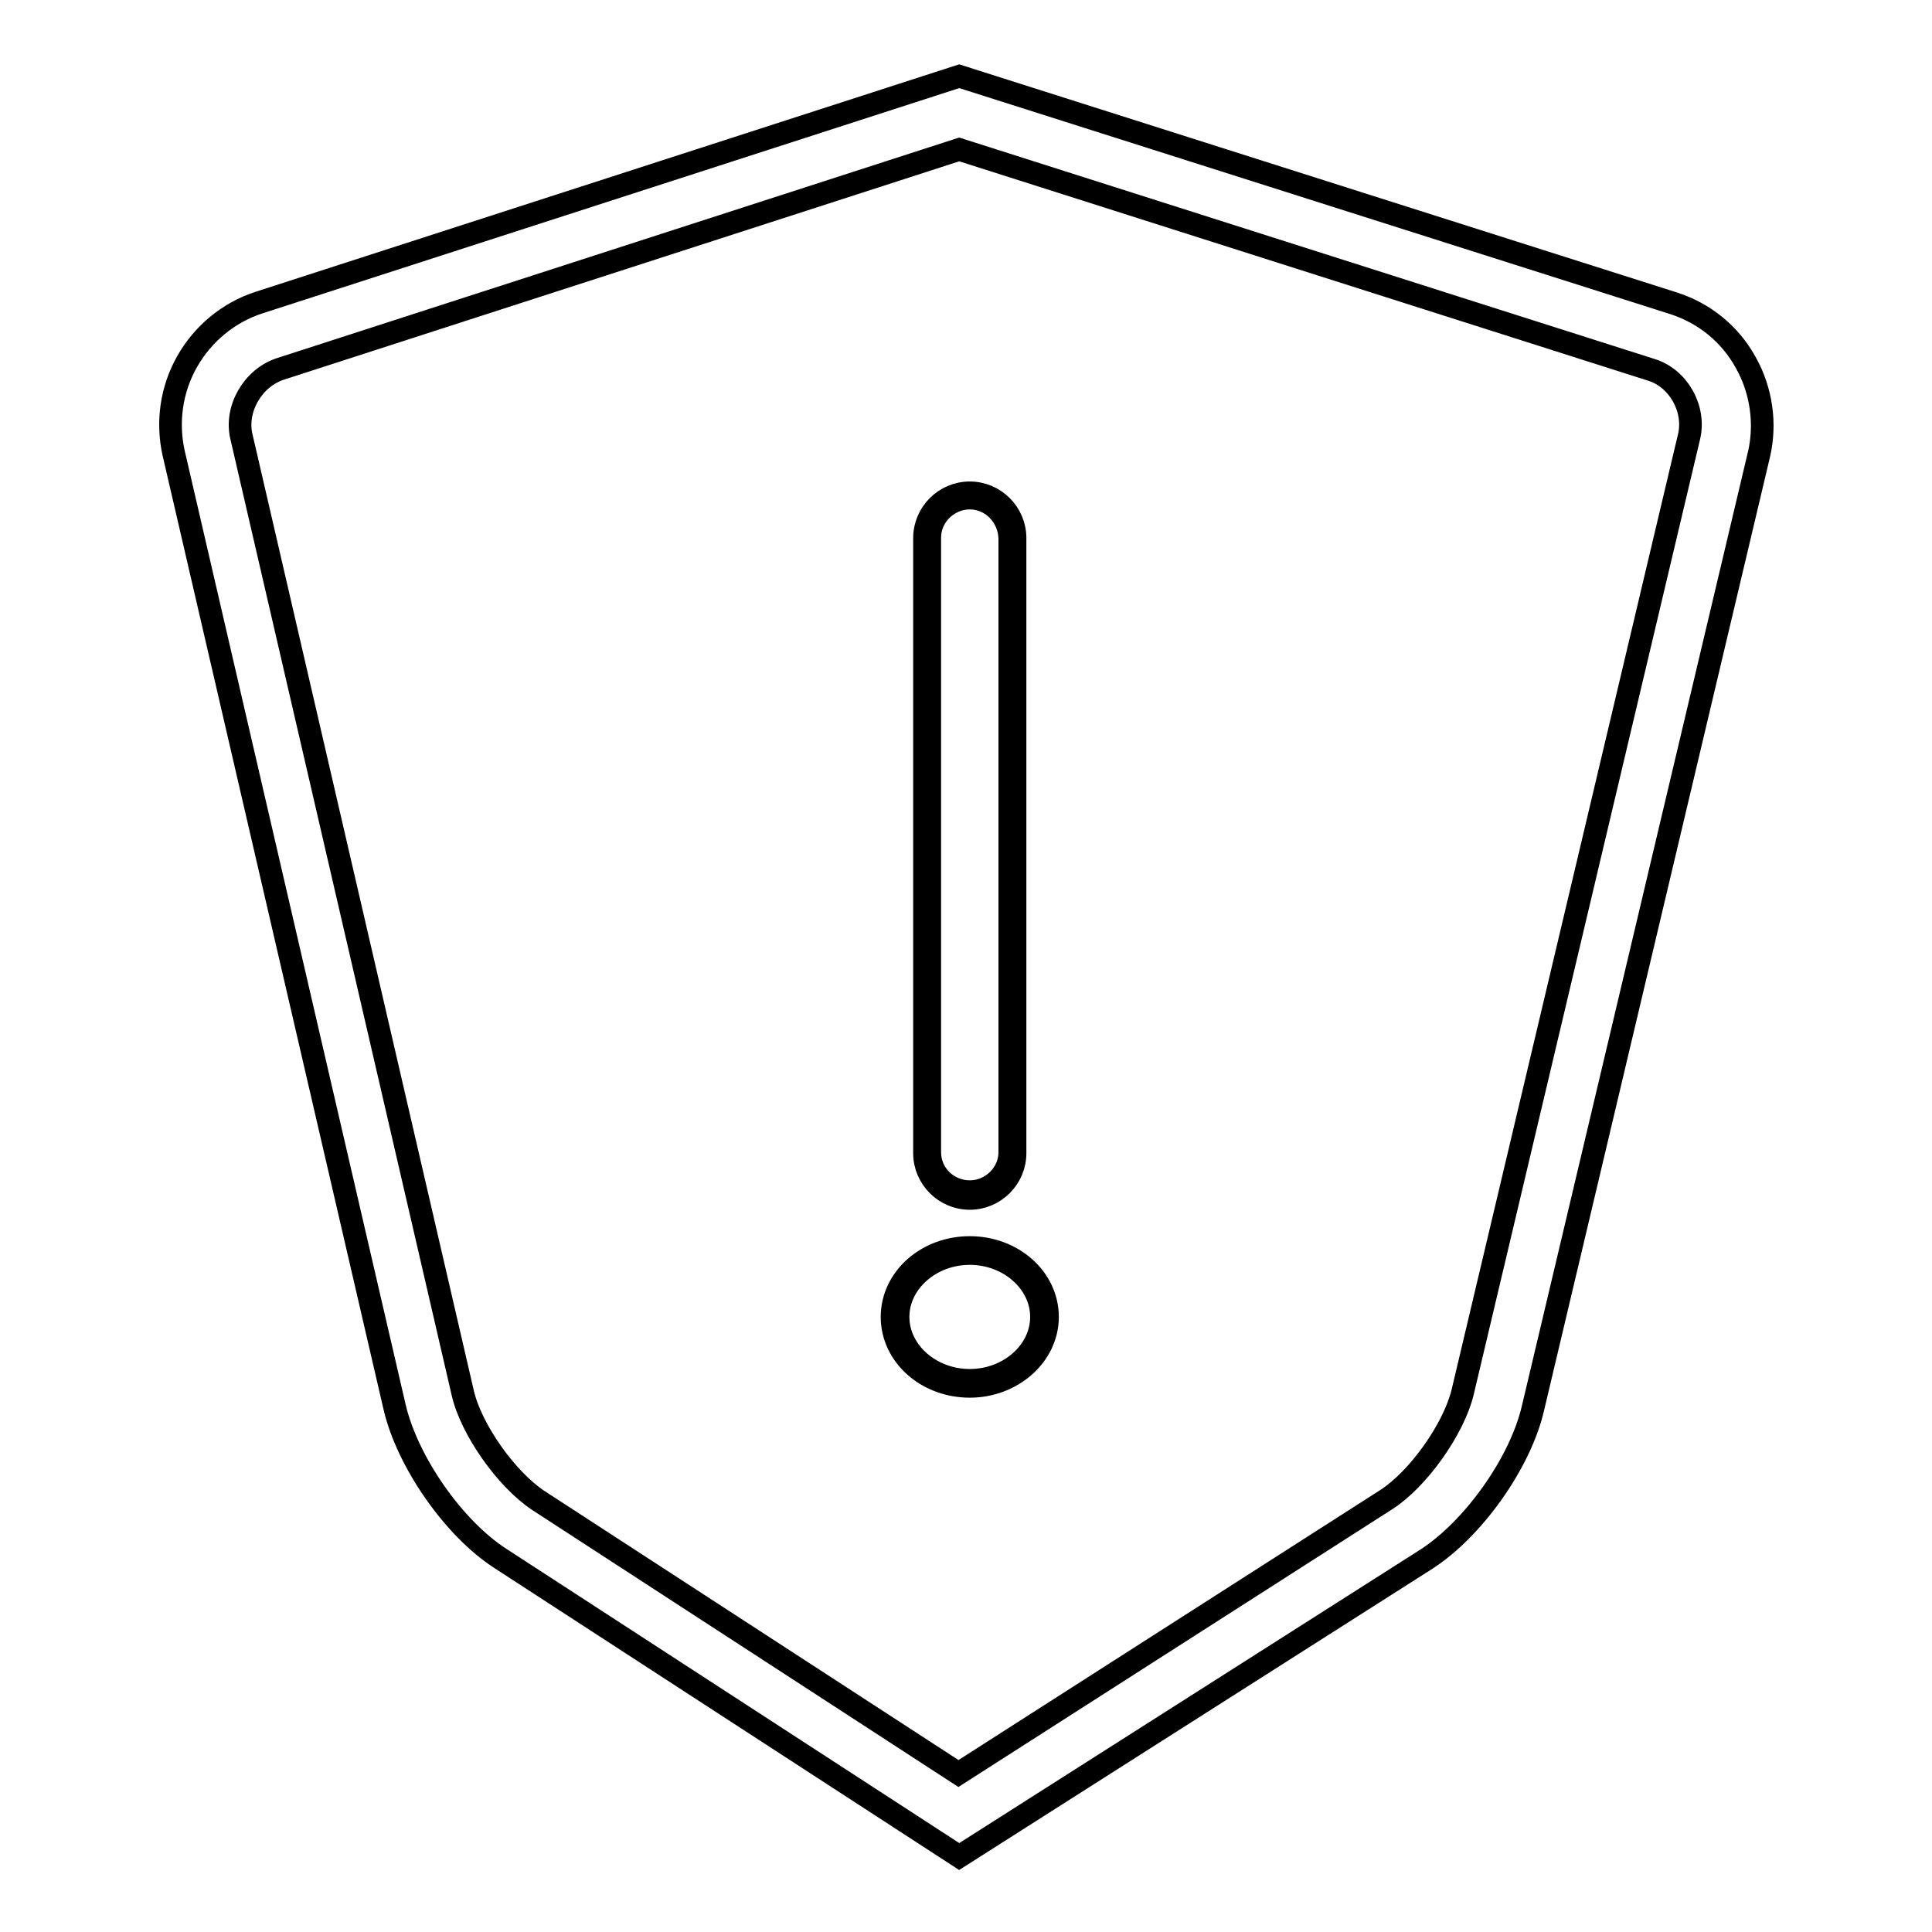
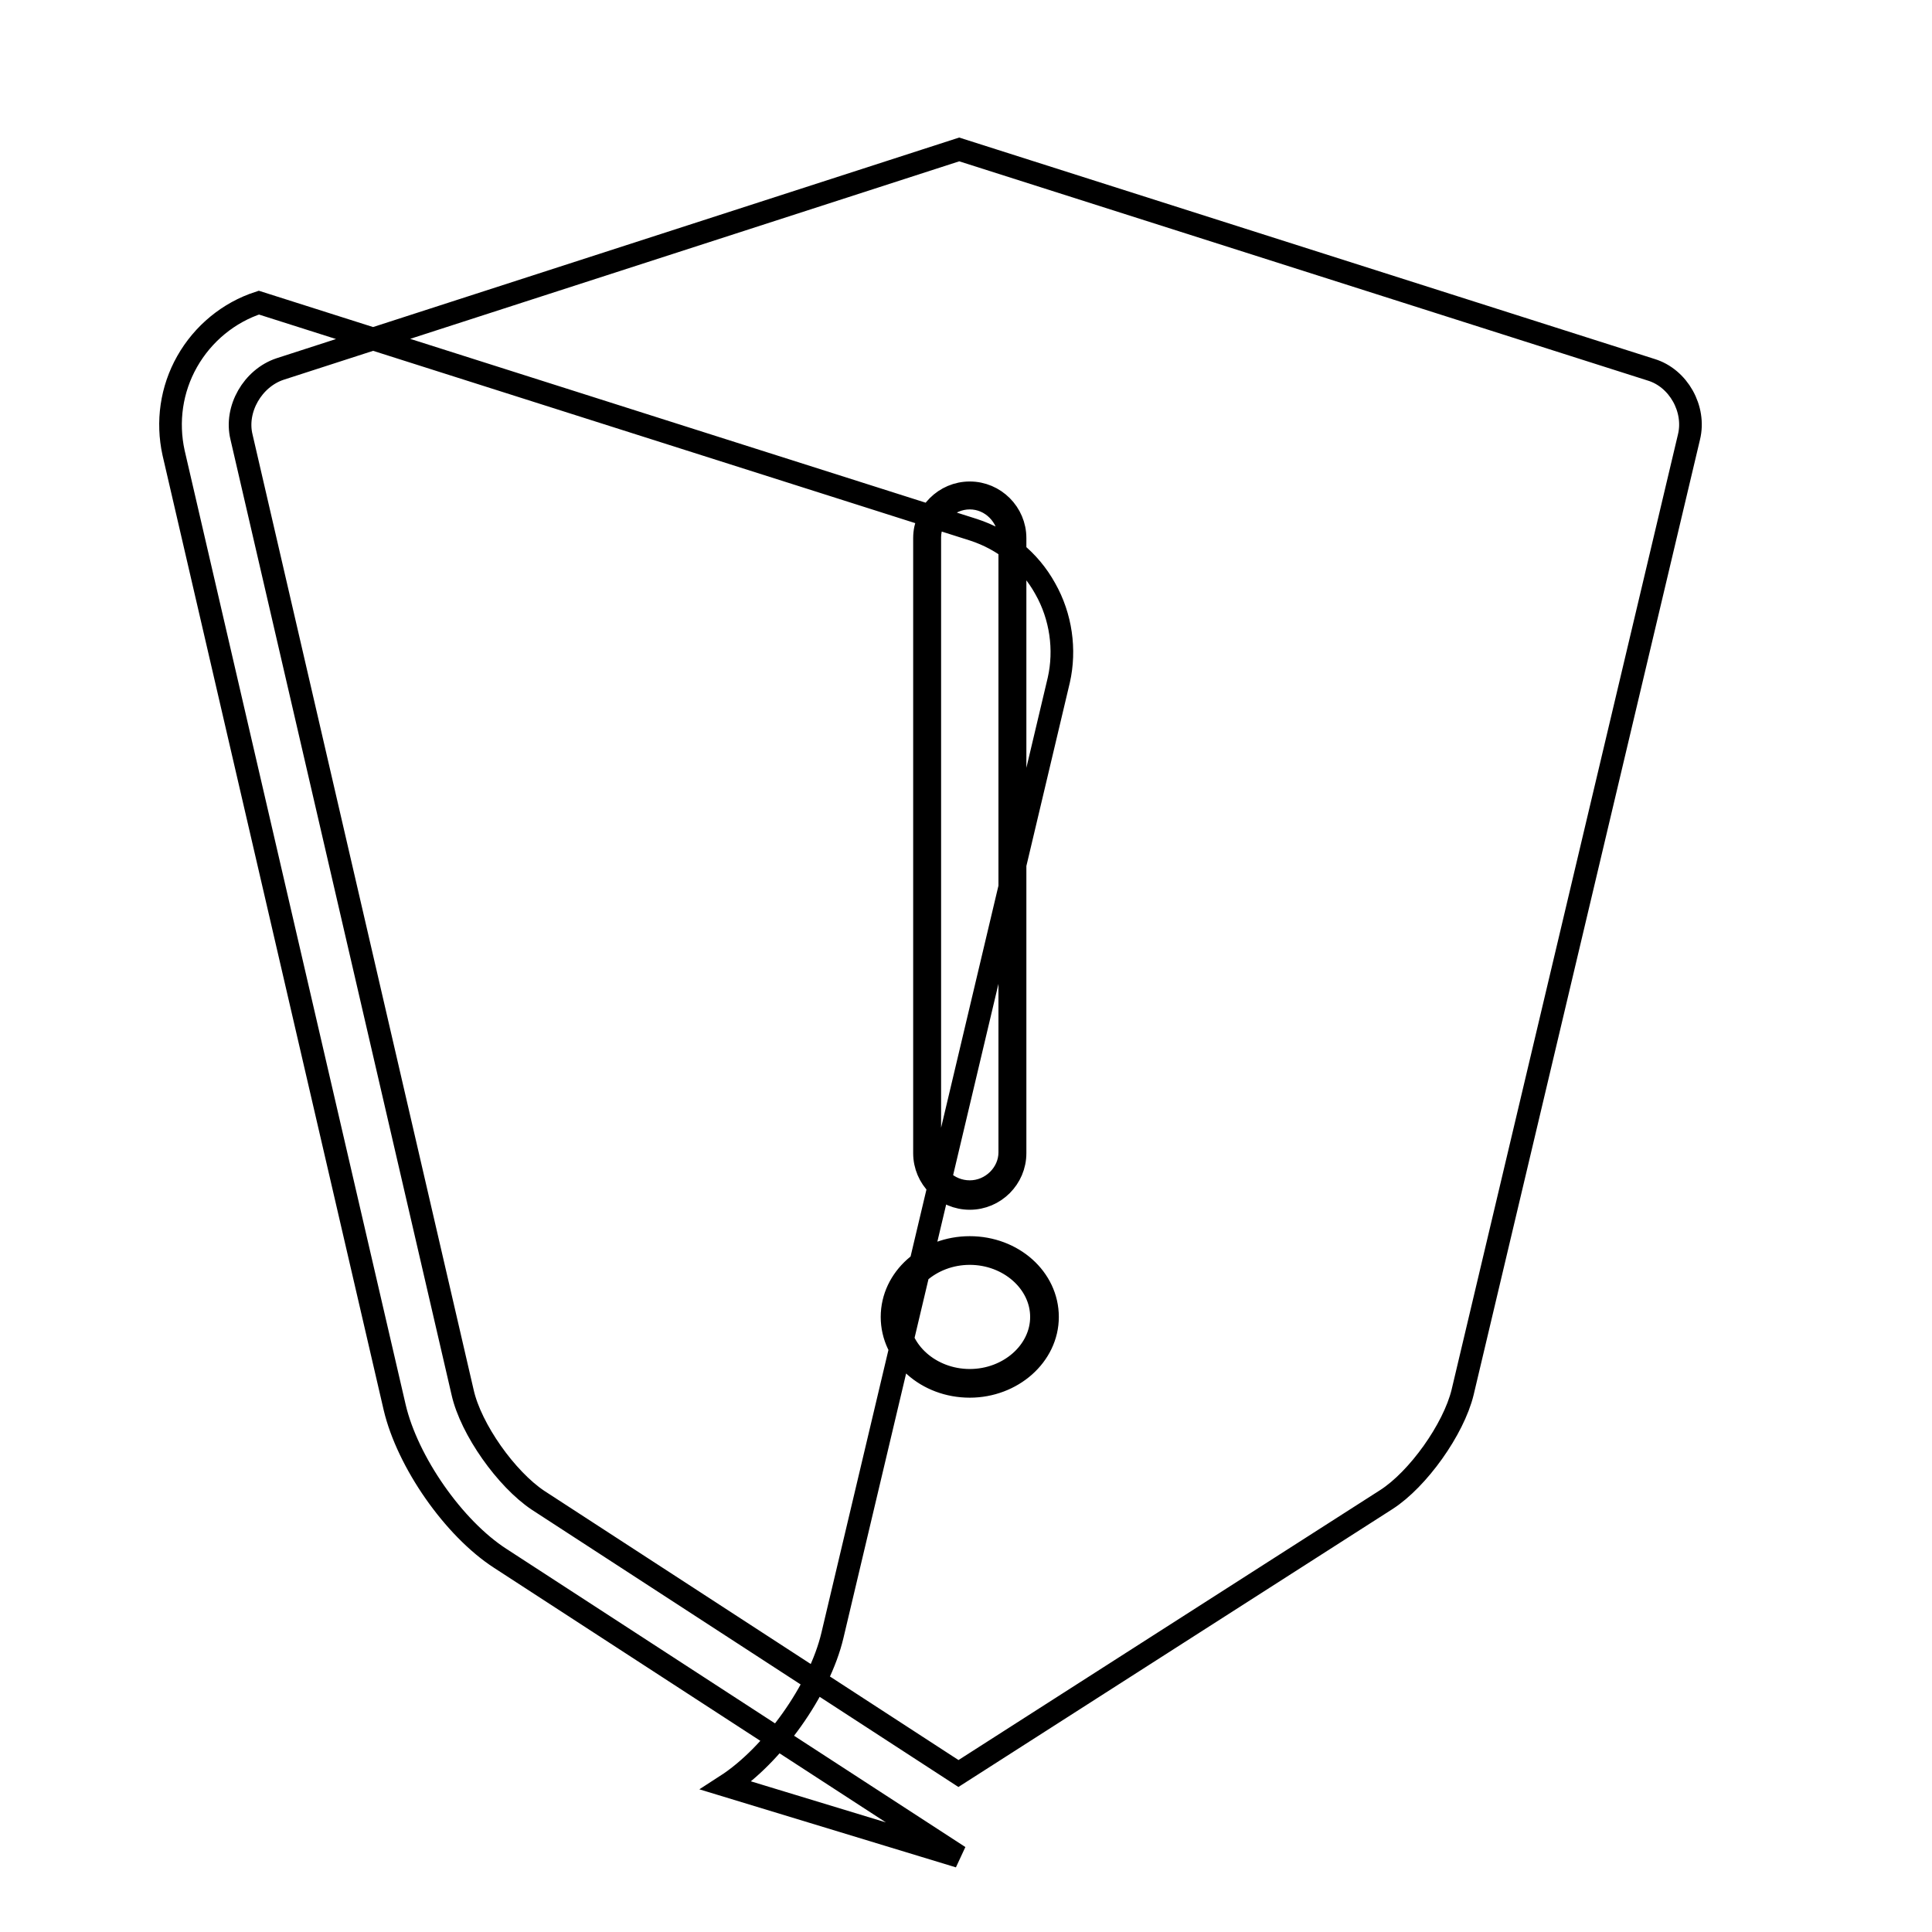
<svg xmlns="http://www.w3.org/2000/svg" version="1.1" x="0px" y="0px" viewBox="0 0 256 256" enable-background="new 0 0 256 256" xml:space="preserve">
  <g>
-     <path stroke-width="3" fill-opacity="0" stroke="#000000" d="M127.1,246l-60.8-39.5c-6.2-4-12.3-12.8-14-20L23,60c-0.9-4.1-0.3-8.4,1.8-12.1c2.1-3.7,5.5-6.5,9.5-7.8 l92.8-30l94.7,30.1c4,1.3,7.4,4,9.5,7.8c2.1,3.7,2.7,8.1,1.8,12.1l-30,126.6c-1.7,7.2-7.9,15.9-14.1,19.9L127.1,246z M127.1,19.8 l-90,29.1c-3.6,1.2-6,5.3-5.1,9l29.3,126.6c1.1,4.9,5.8,11.5,10,14.3l55.7,36.2l56.7-36.3c4.2-2.7,8.9-9.3,10.1-14.2l30-126.6 c0.9-3.7-1.4-7.8-5-8.9L127.1,19.8z M122.8,71.3c0-3.1,2.5-5.6,5.6-5.6c3.1,0,5.6,2.5,5.6,5.6v81.5c0,3.1-2.5,5.6-5.6,5.6 c-3.1,0-5.6-2.5-5.6-5.6V71.3L122.8,71.3z M128.5,158.8c-3.3,0-6-2.7-6-6V71.3c0-3.3,2.7-6,6-6c3.3,0,6,2.7,6,6v81.5 C134.5,156.1,131.8,158.8,128.5,158.8L128.5,158.8z M128.5,66c-2.9,0-5.3,2.4-5.3,5.2v81.5c0,2.9,2.4,5.2,5.3,5.2 c2.9,0,5.3-2.4,5.3-5.2V71.3C133.7,68.4,131.4,66,128.5,66z M118.6,174.5c0,4.8,4.4,8.8,9.9,8.8c5.5,0,9.9-3.9,9.9-8.8 s-4.4-8.8-9.9-8.8C123,165.7,118.6,169.7,118.6,174.5L118.6,174.5z M128.5,183.7c-5.7,0-10.3-4.1-10.3-9.2s4.6-9.2,10.3-9.2 c5.7,0,10.3,4.1,10.3,9.2S134.1,183.7,128.5,183.7z M128.5,166.1c-5.2,0-9.5,3.8-9.5,8.4c0,4.6,4.3,8.4,9.5,8.4 c5.2,0,9.5-3.8,9.5-8.4C138,169.9,133.7,166.1,128.5,166.1z" />
+     <path stroke-width="3" fill-opacity="0" stroke="#000000" d="M127.1,246l-60.8-39.5c-6.2-4-12.3-12.8-14-20L23,60c-0.9-4.1-0.3-8.4,1.8-12.1c2.1-3.7,5.5-6.5,9.5-7.8 l94.7,30.1c4,1.3,7.4,4,9.5,7.8c2.1,3.7,2.7,8.1,1.8,12.1l-30,126.6c-1.7,7.2-7.9,15.9-14.1,19.9L127.1,246z M127.1,19.8 l-90,29.1c-3.6,1.2-6,5.3-5.1,9l29.3,126.6c1.1,4.9,5.8,11.5,10,14.3l55.7,36.2l56.7-36.3c4.2-2.7,8.9-9.3,10.1-14.2l30-126.6 c0.9-3.7-1.4-7.8-5-8.9L127.1,19.8z M122.8,71.3c0-3.1,2.5-5.6,5.6-5.6c3.1,0,5.6,2.5,5.6,5.6v81.5c0,3.1-2.5,5.6-5.6,5.6 c-3.1,0-5.6-2.5-5.6-5.6V71.3L122.8,71.3z M128.5,158.8c-3.3,0-6-2.7-6-6V71.3c0-3.3,2.7-6,6-6c3.3,0,6,2.7,6,6v81.5 C134.5,156.1,131.8,158.8,128.5,158.8L128.5,158.8z M128.5,66c-2.9,0-5.3,2.4-5.3,5.2v81.5c0,2.9,2.4,5.2,5.3,5.2 c2.9,0,5.3-2.4,5.3-5.2V71.3C133.7,68.4,131.4,66,128.5,66z M118.6,174.5c0,4.8,4.4,8.8,9.9,8.8c5.5,0,9.9-3.9,9.9-8.8 s-4.4-8.8-9.9-8.8C123,165.7,118.6,169.7,118.6,174.5L118.6,174.5z M128.5,183.7c-5.7,0-10.3-4.1-10.3-9.2s4.6-9.2,10.3-9.2 c5.7,0,10.3,4.1,10.3,9.2S134.1,183.7,128.5,183.7z M128.5,166.1c-5.2,0-9.5,3.8-9.5,8.4c0,4.6,4.3,8.4,9.5,8.4 c5.2,0,9.5-3.8,9.5-8.4C138,169.9,133.7,166.1,128.5,166.1z" />
  </g>
</svg>